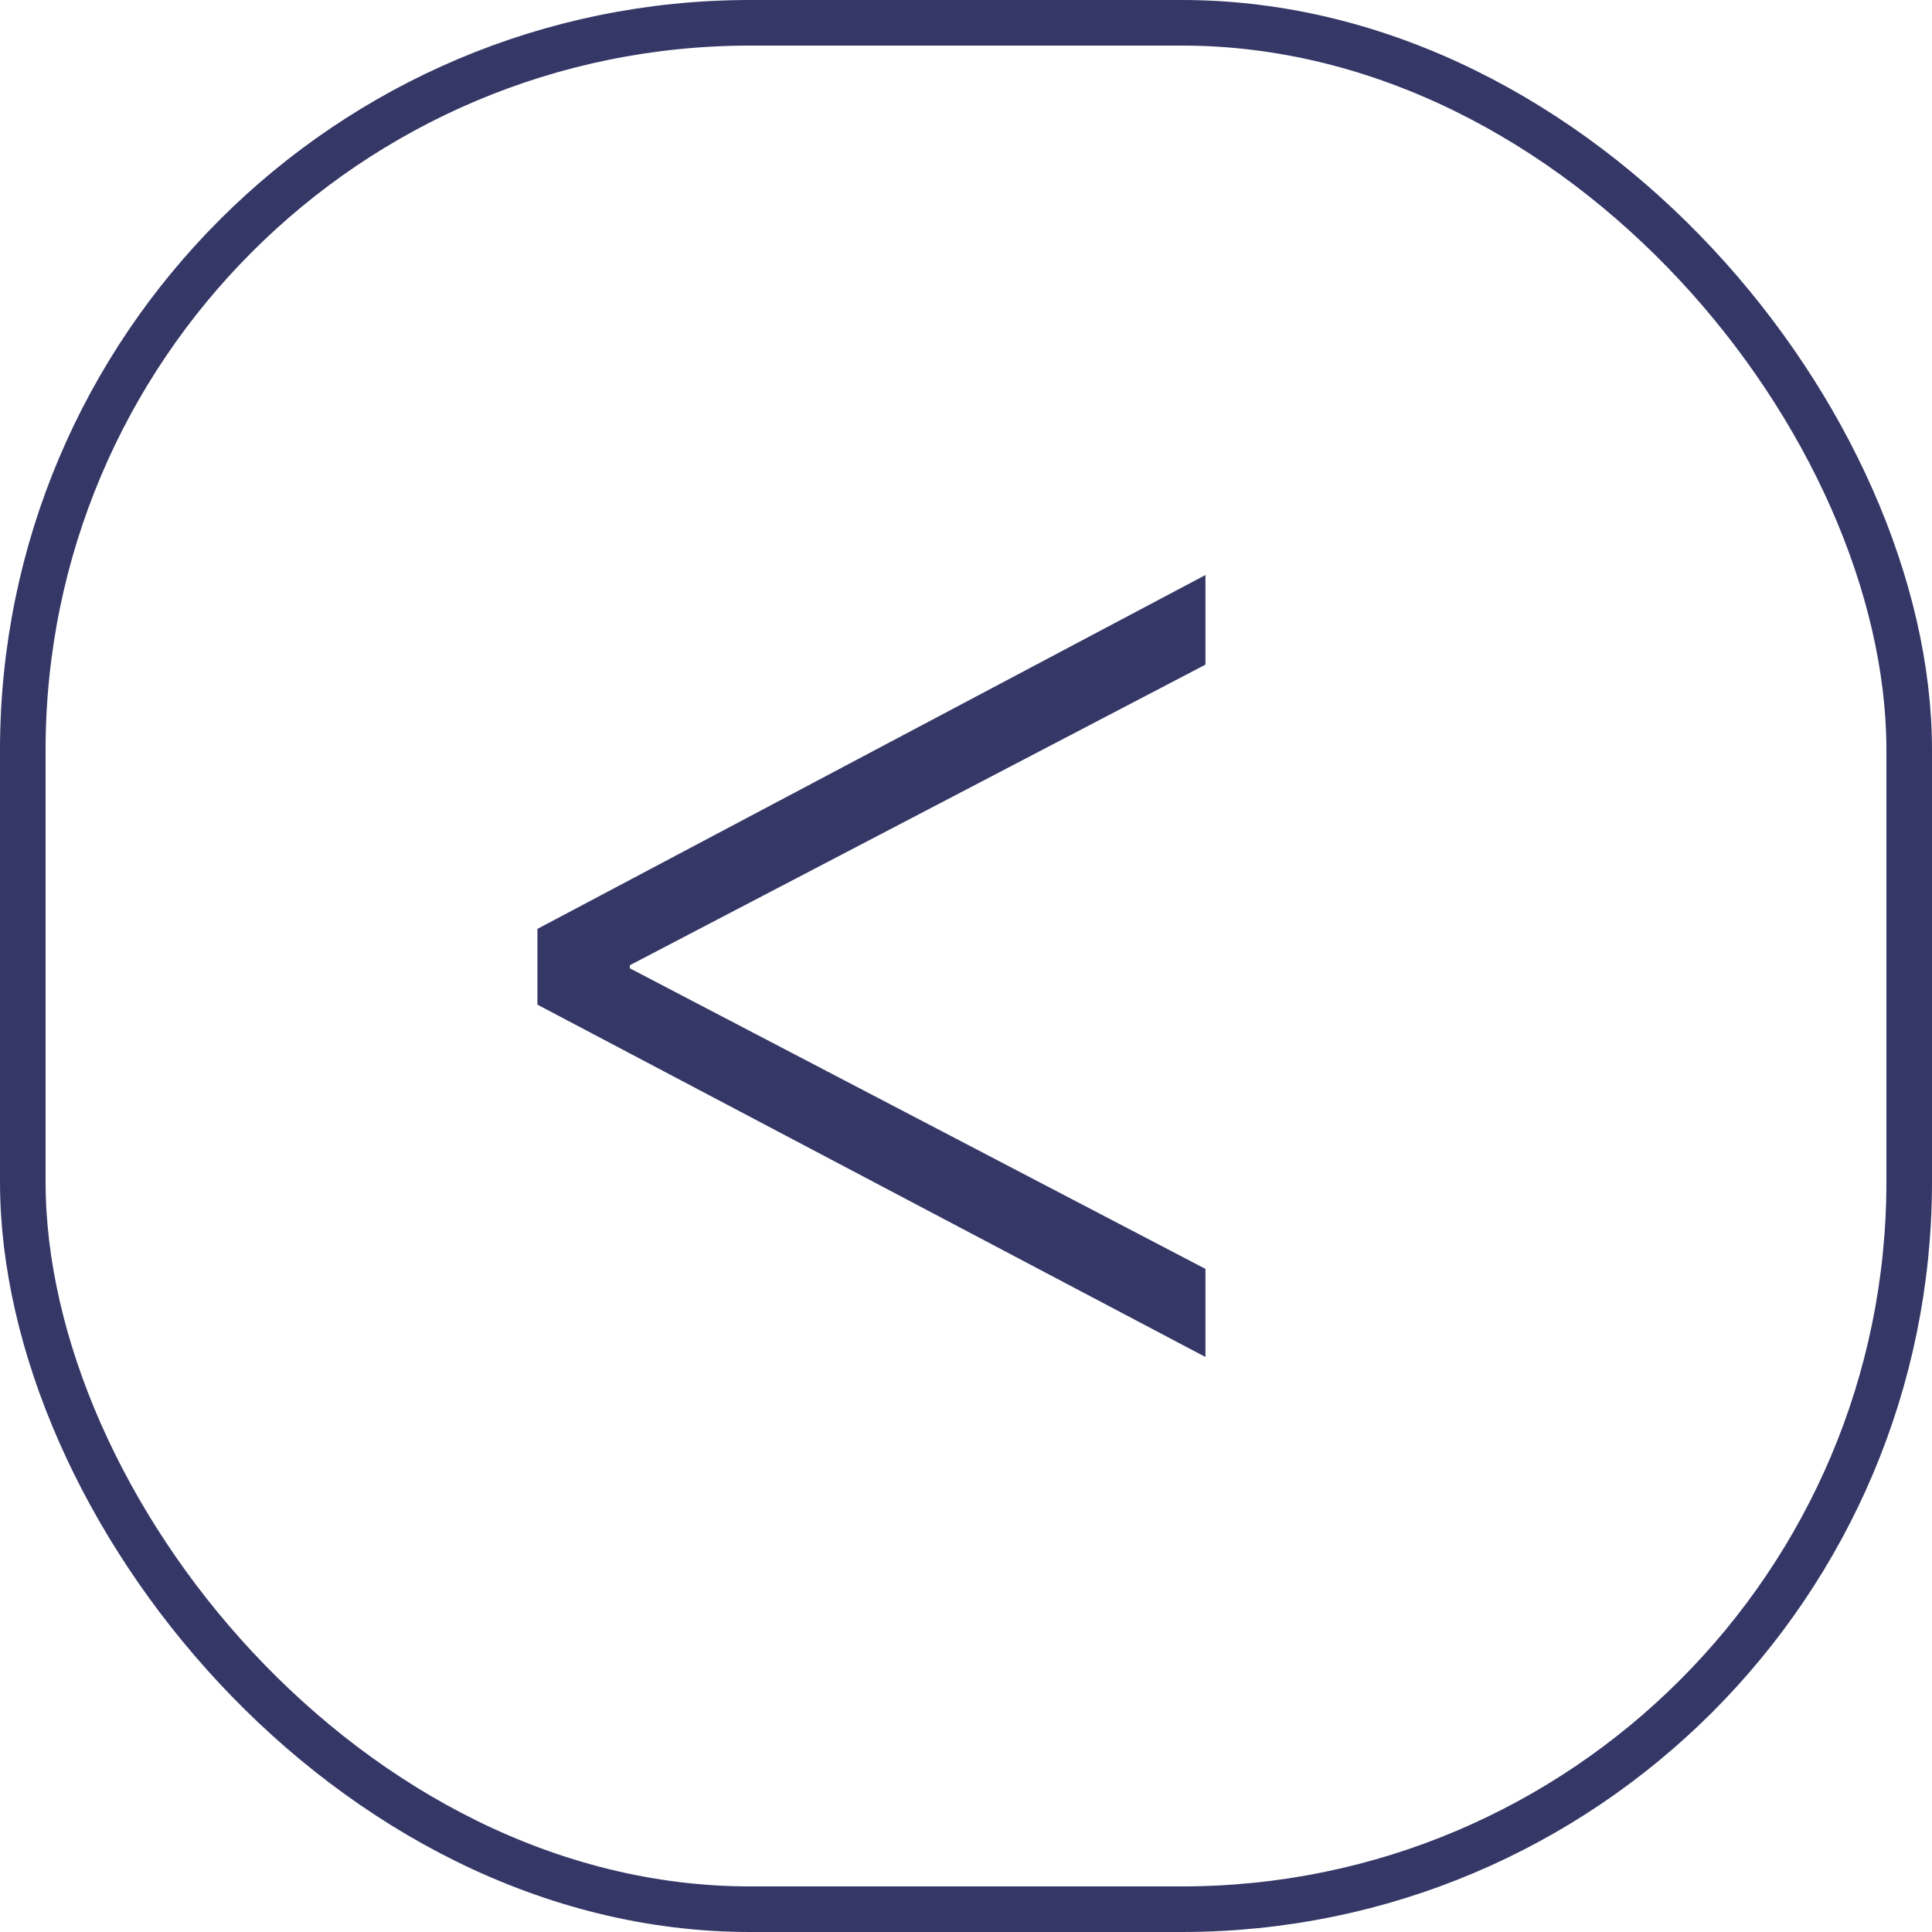
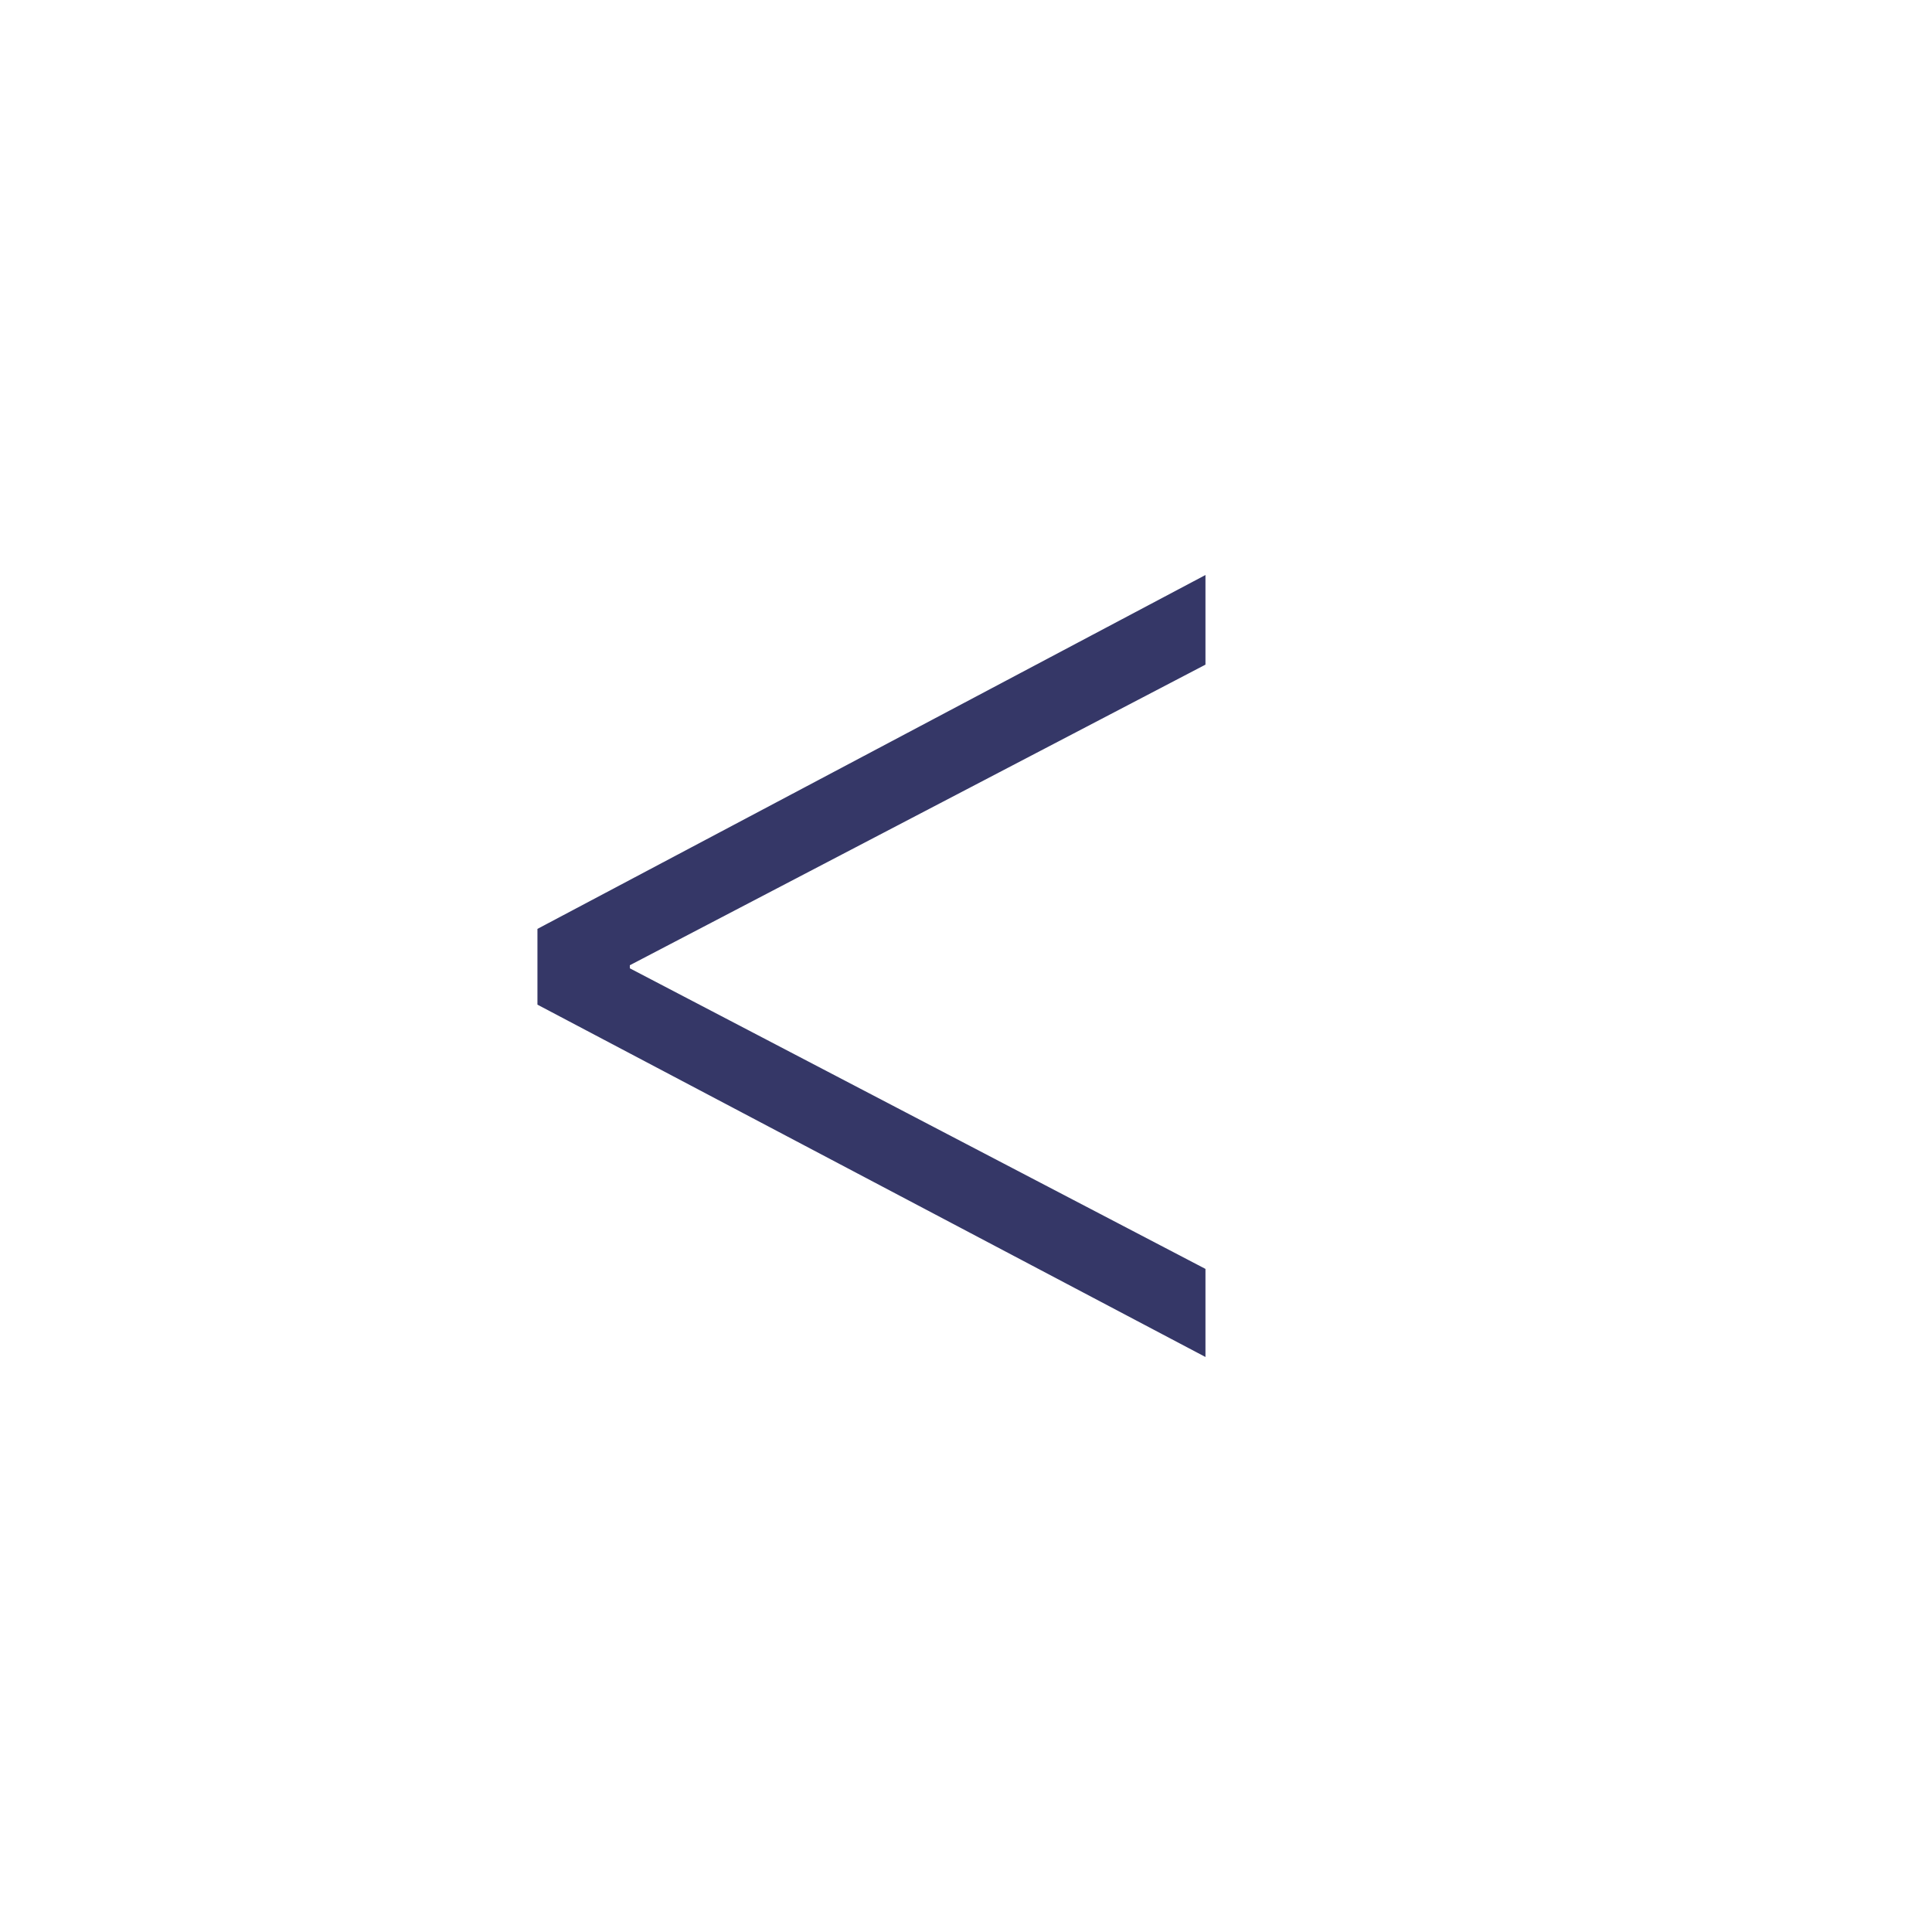
<svg xmlns="http://www.w3.org/2000/svg" viewBox="0 0 62.73 62.73">
  <defs>
    <style>.cls-1{fill:#353767;}.cls-2{fill:none;stroke:#353767;stroke-width:1.48px;}</style>
  </defs>
  <g id="Layer_2" data-name="Layer 2">
    <g id="Layer_1-2" data-name="Layer 1">
      <polygon class="cls-1" points="39.14 44.06 39.14 41.2 20.45 31.44 20.45 31.34 39.14 21.58 39.14 18.67 17.45 30.16 17.45 32.62 39.14 44.06" />
-       <rect class="cls-2" x="0.74" y="0.74" width="61.25" height="61.25" rx="23.62" />
    </g>
  </g>
</svg>